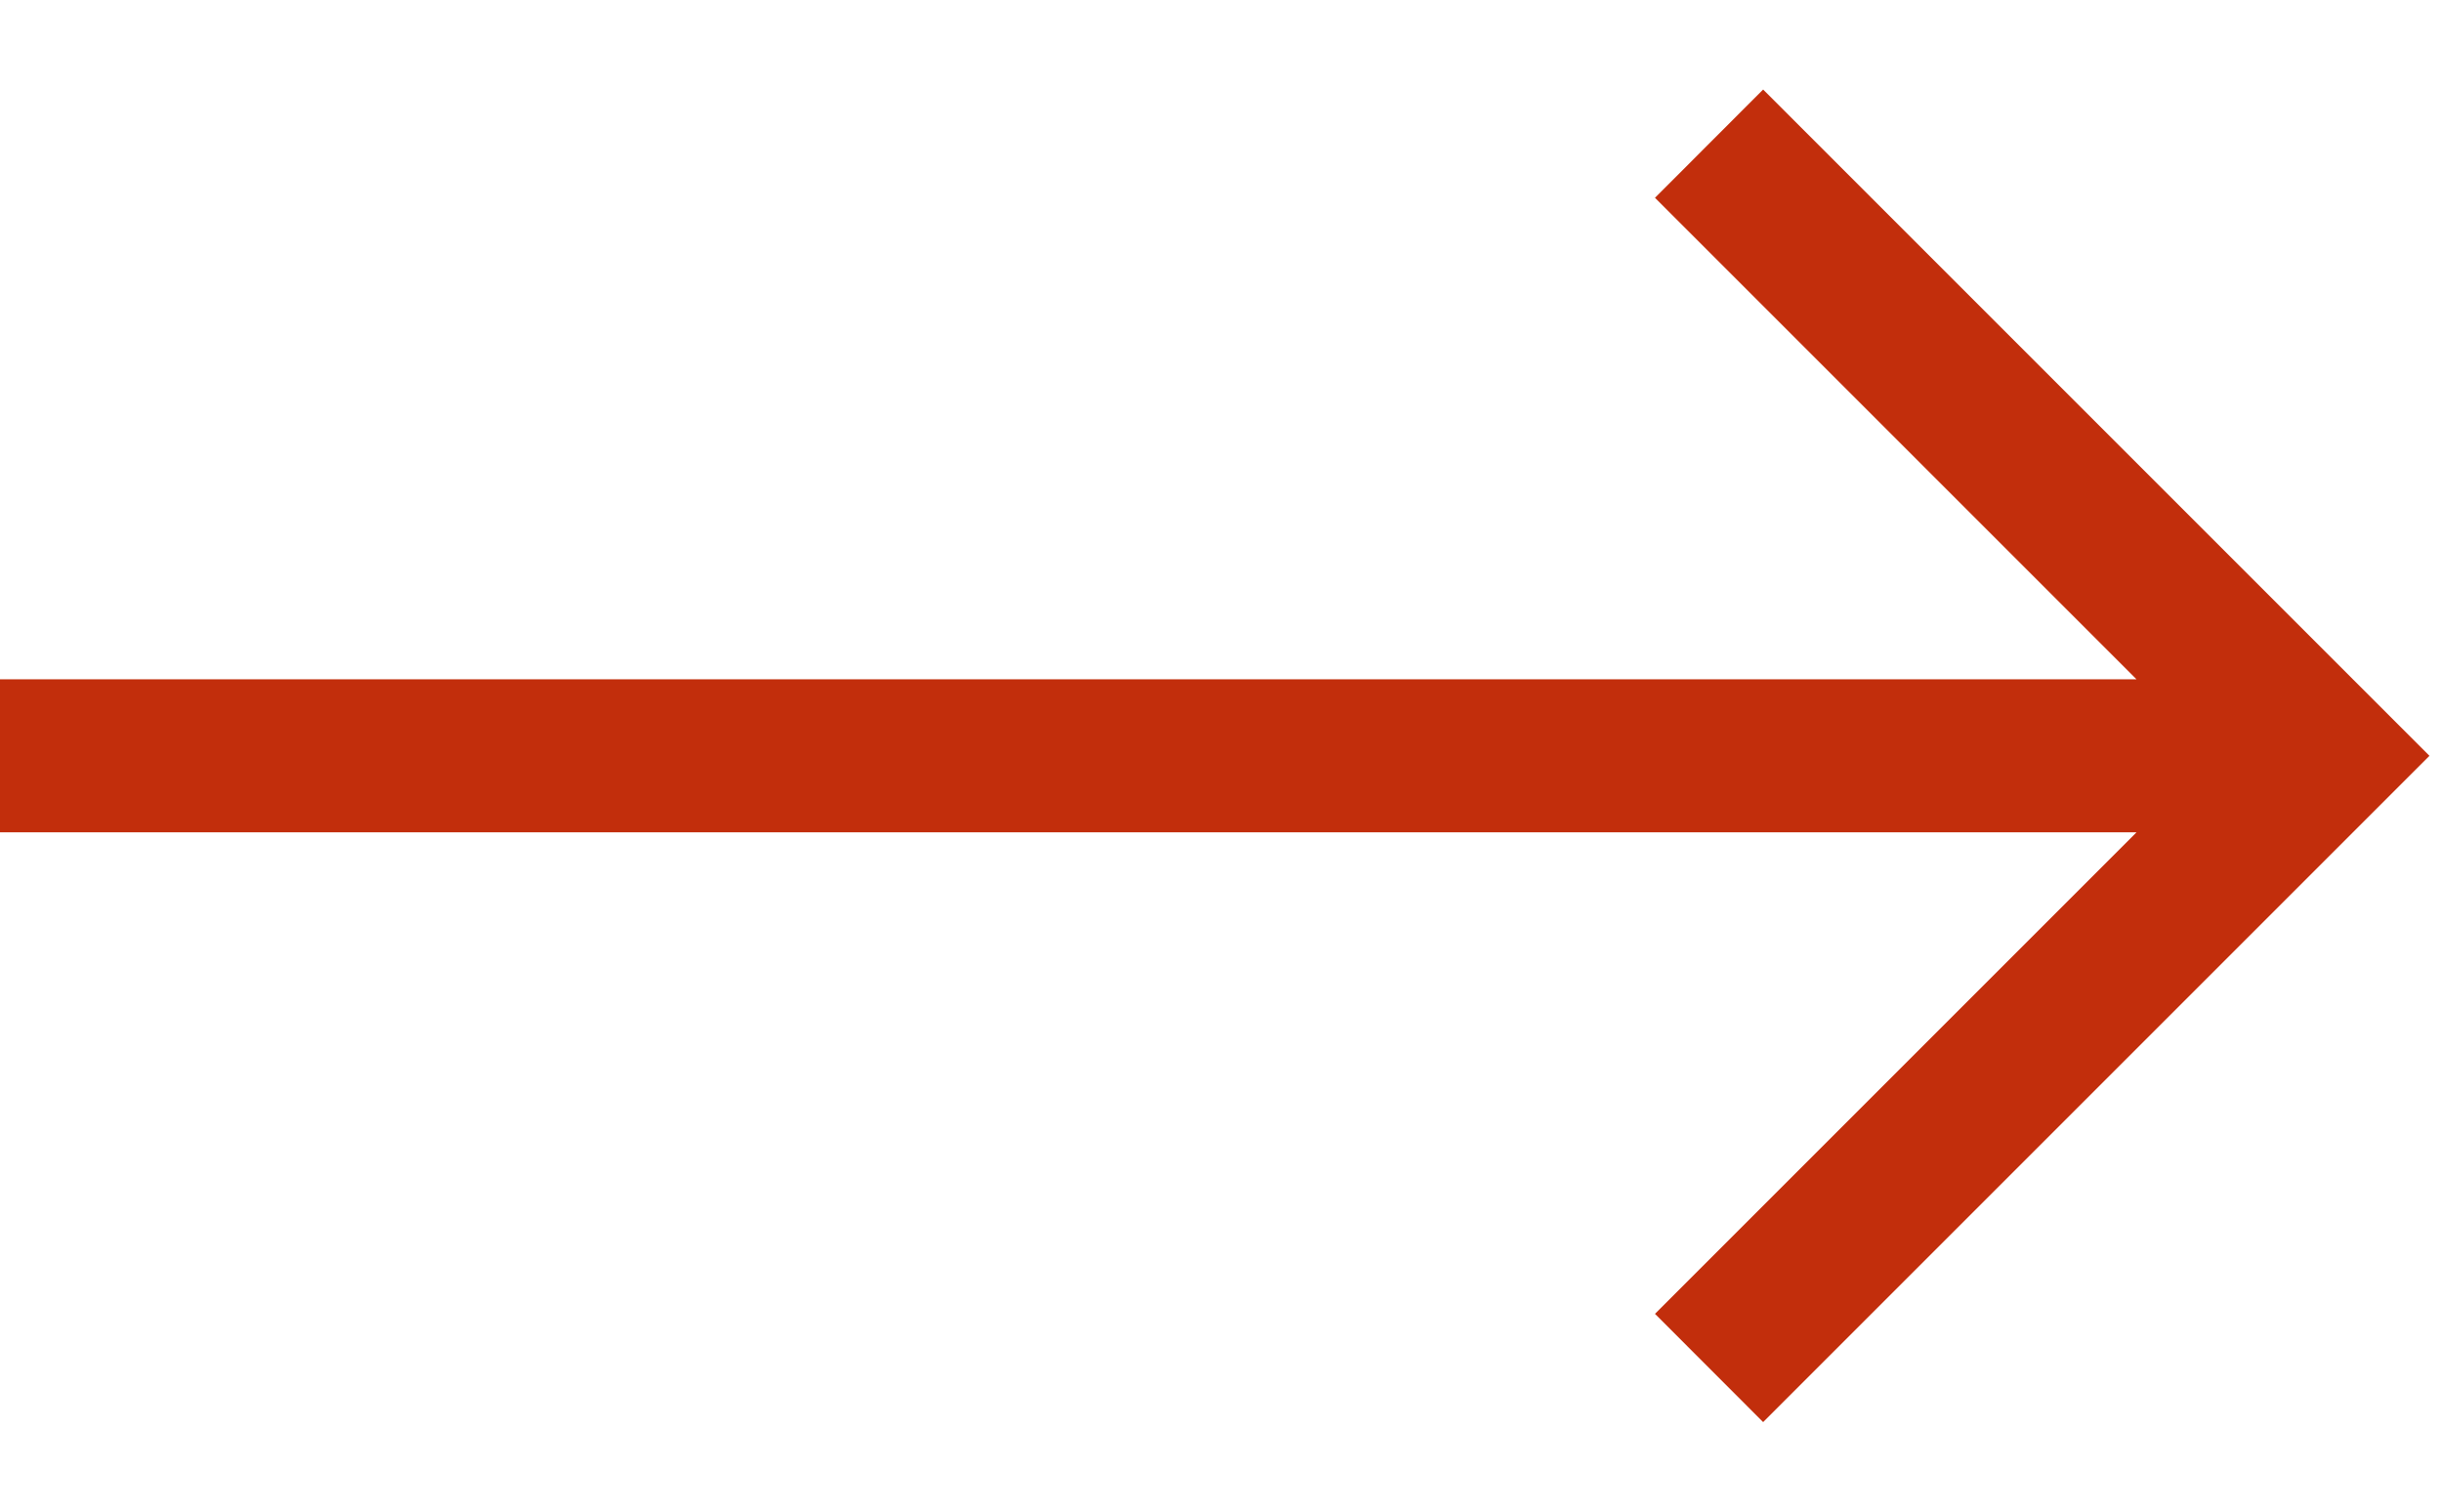
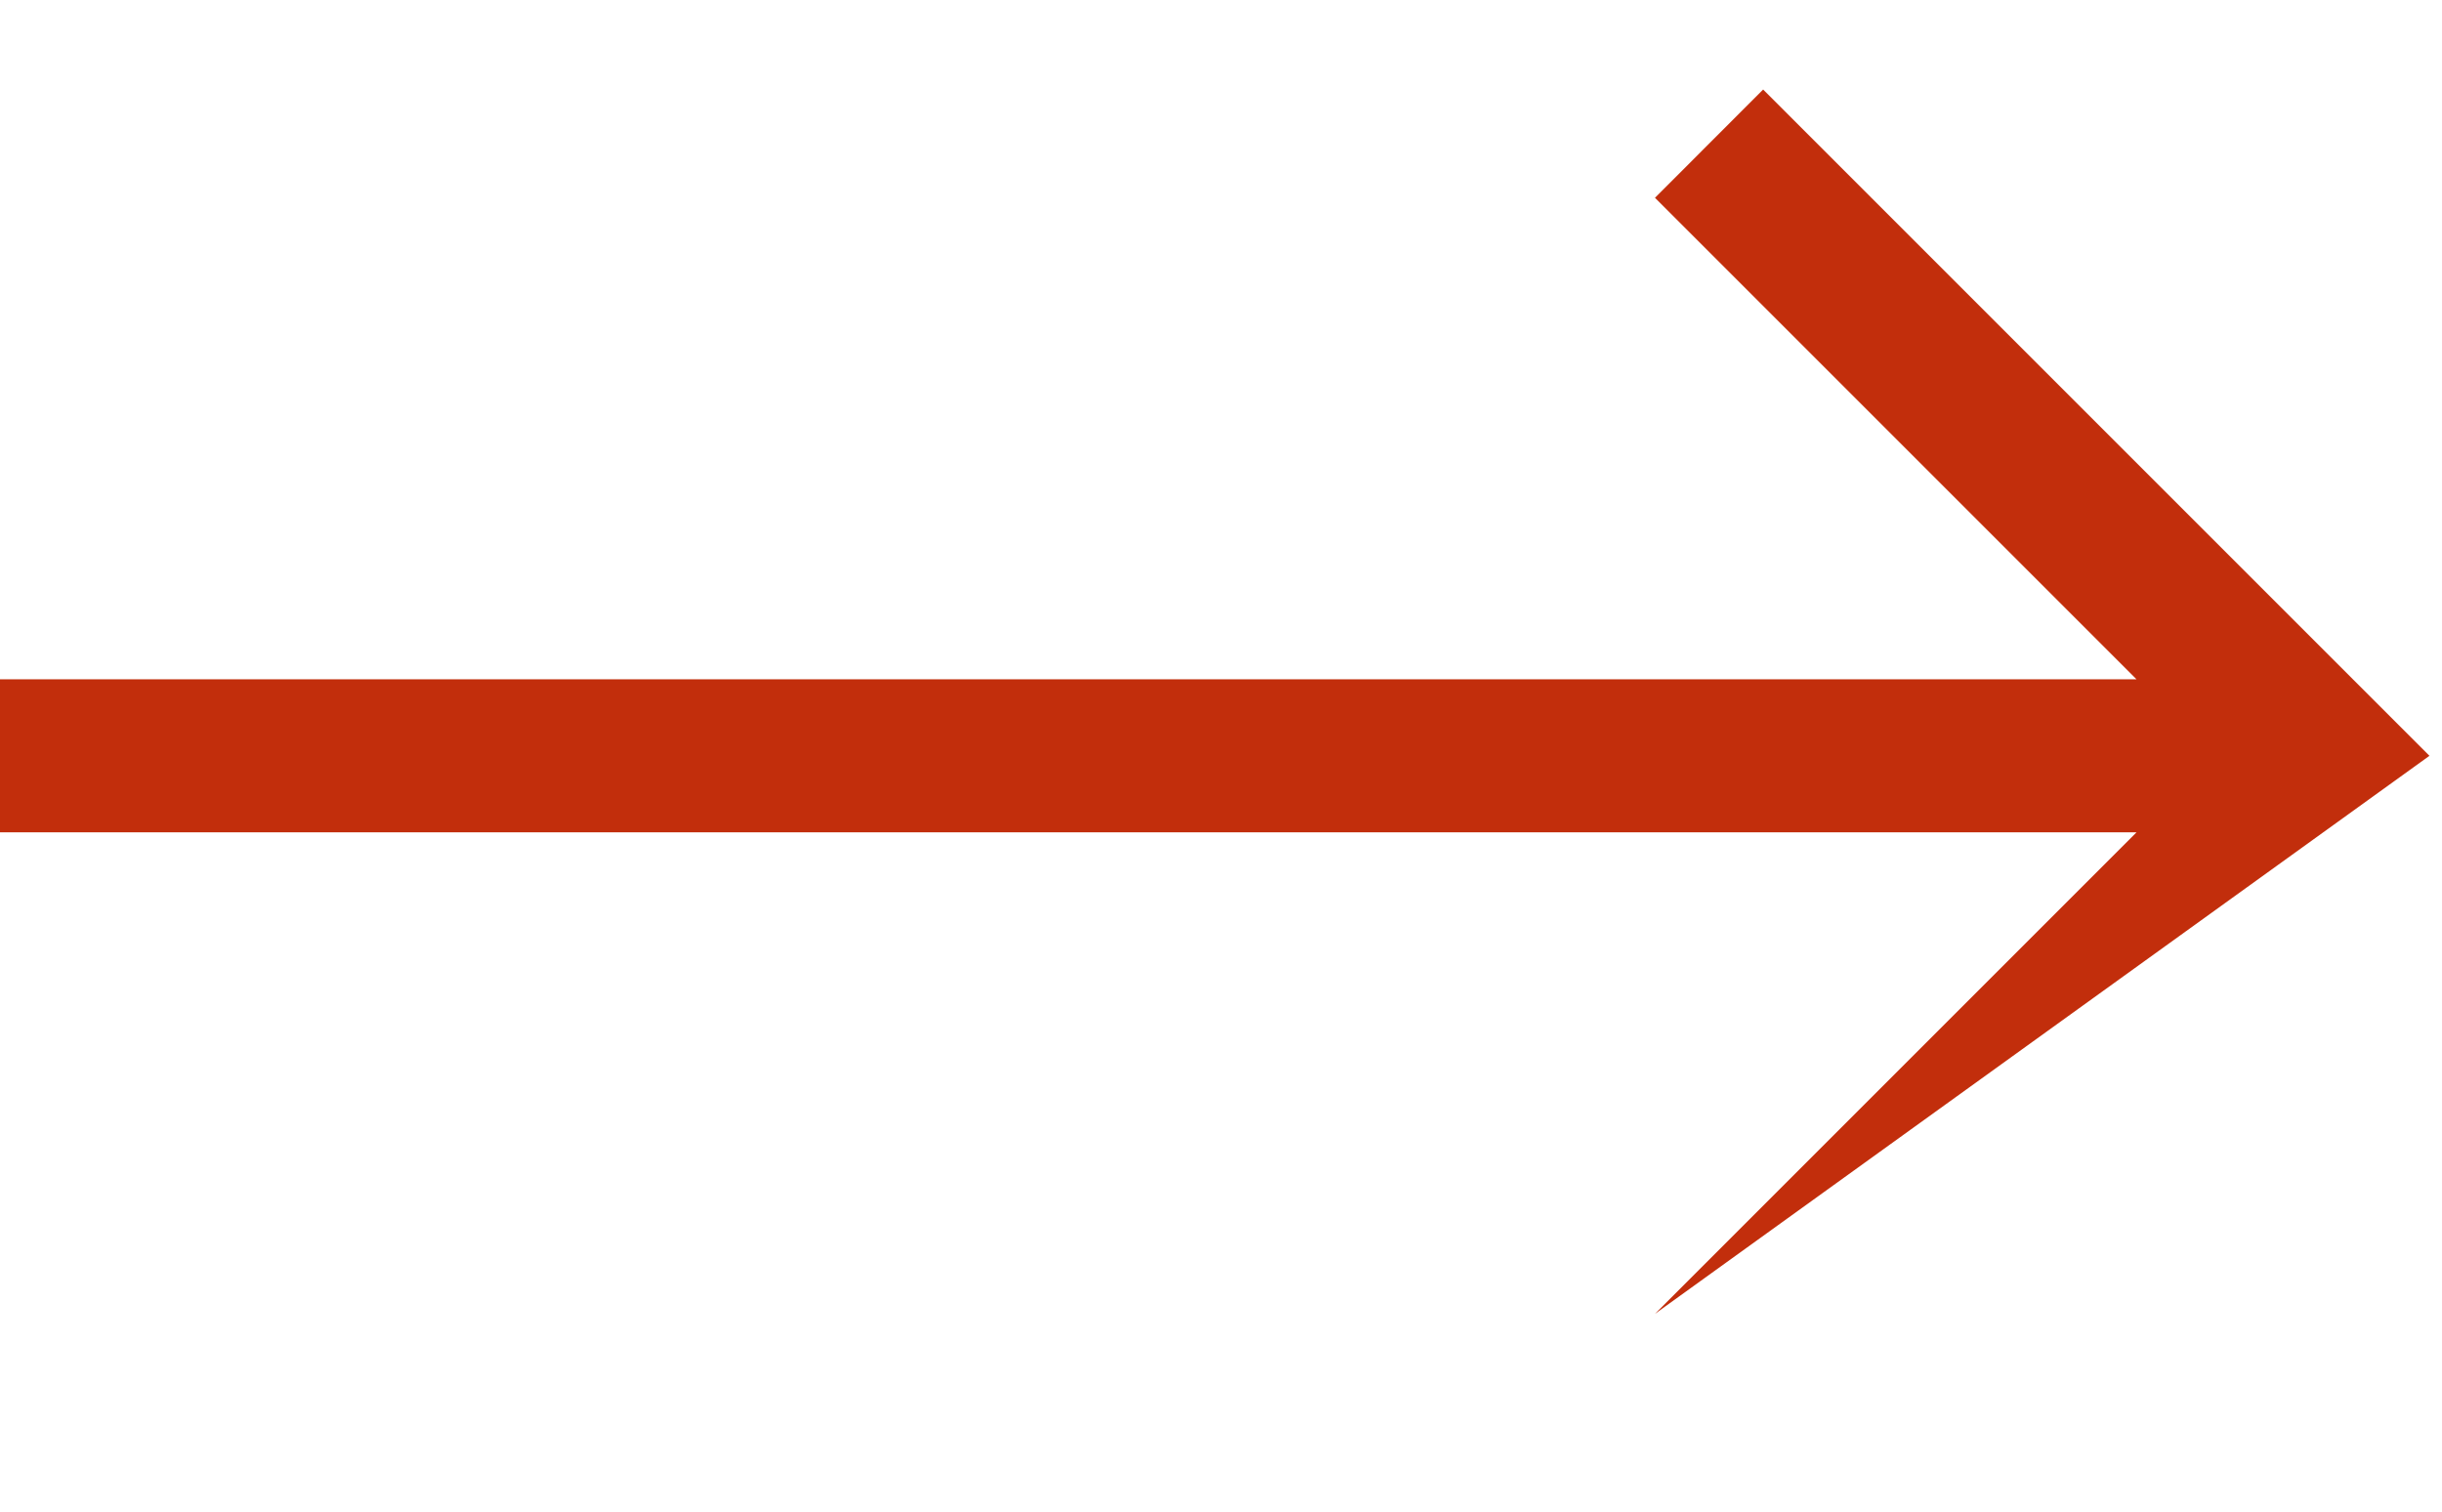
<svg xmlns="http://www.w3.org/2000/svg" width="21" height="13" viewBox="0 0 21 13" fill="none">
-   <path d="M15.162 0.77L14.232 1.701L18.373 5.842H0V7.158H18.373L14.232 11.299L15.162 12.23L20.892 6.5L15.162 0.77Z" fill="#C22E0C" />
+   <path d="M15.162 0.77L14.232 1.701L18.373 5.842H0V7.158H18.373L14.232 11.299L20.892 6.5L15.162 0.77Z" fill="#C22E0C" />
</svg>